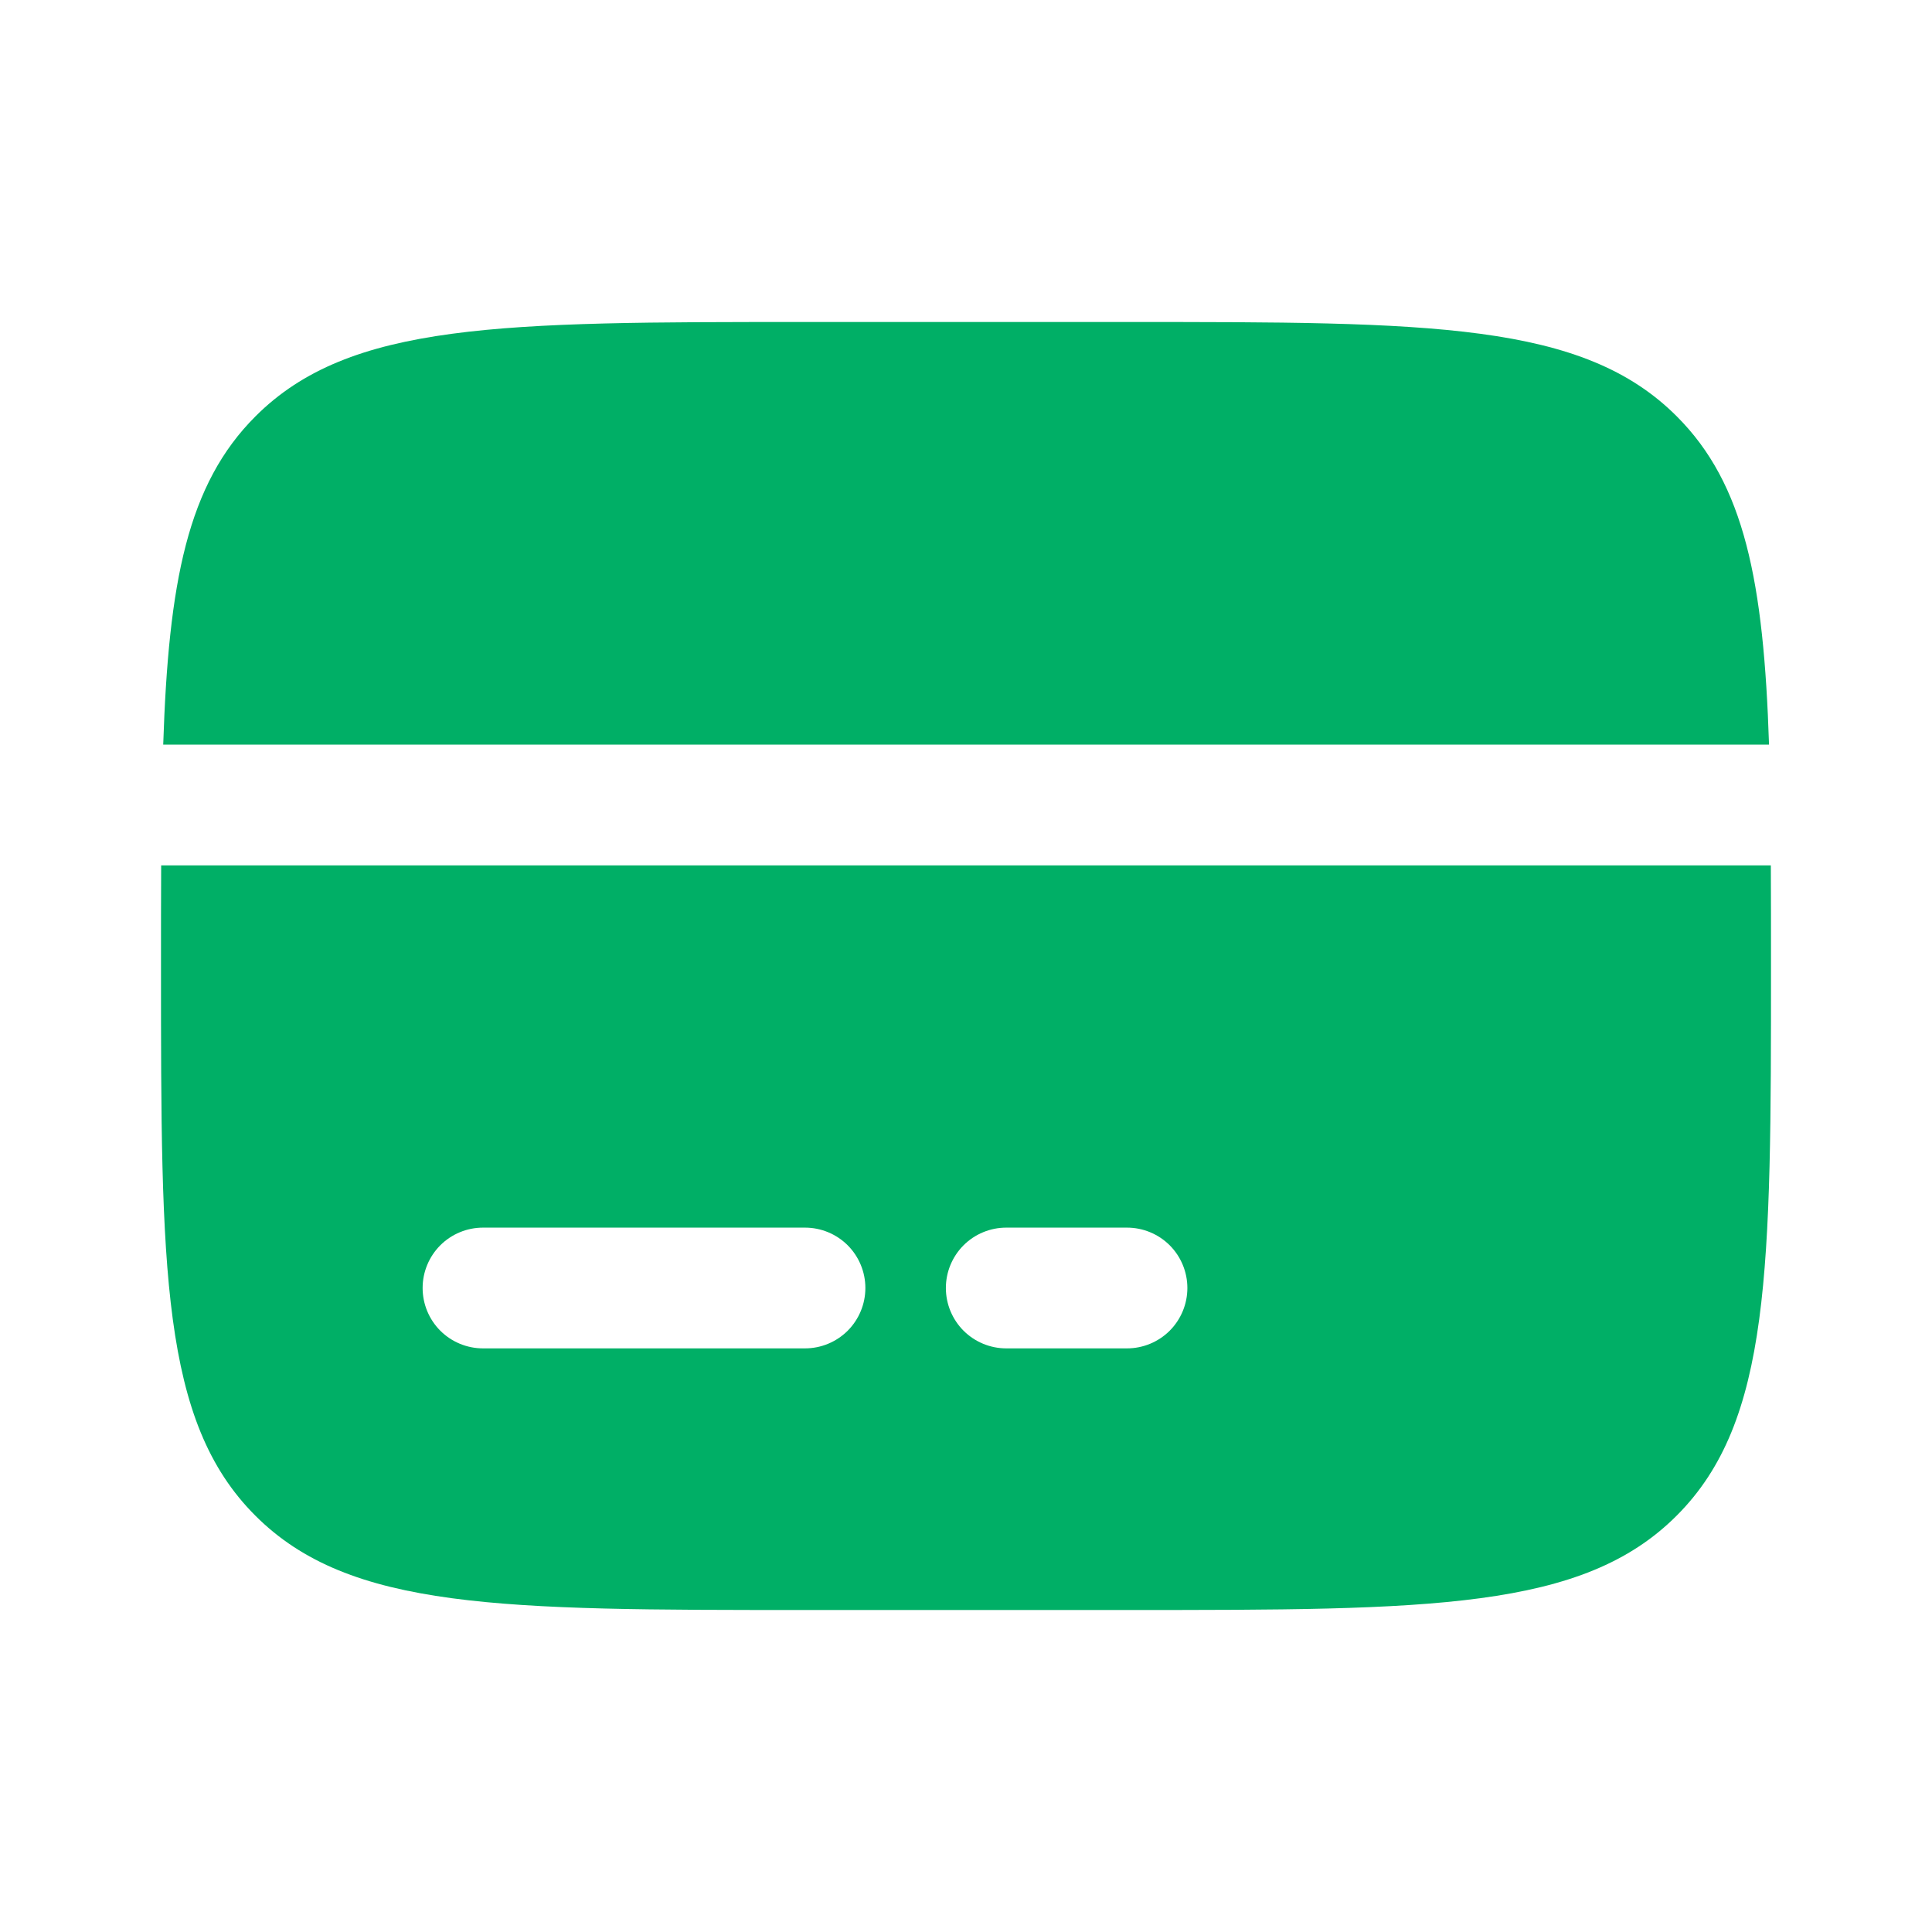
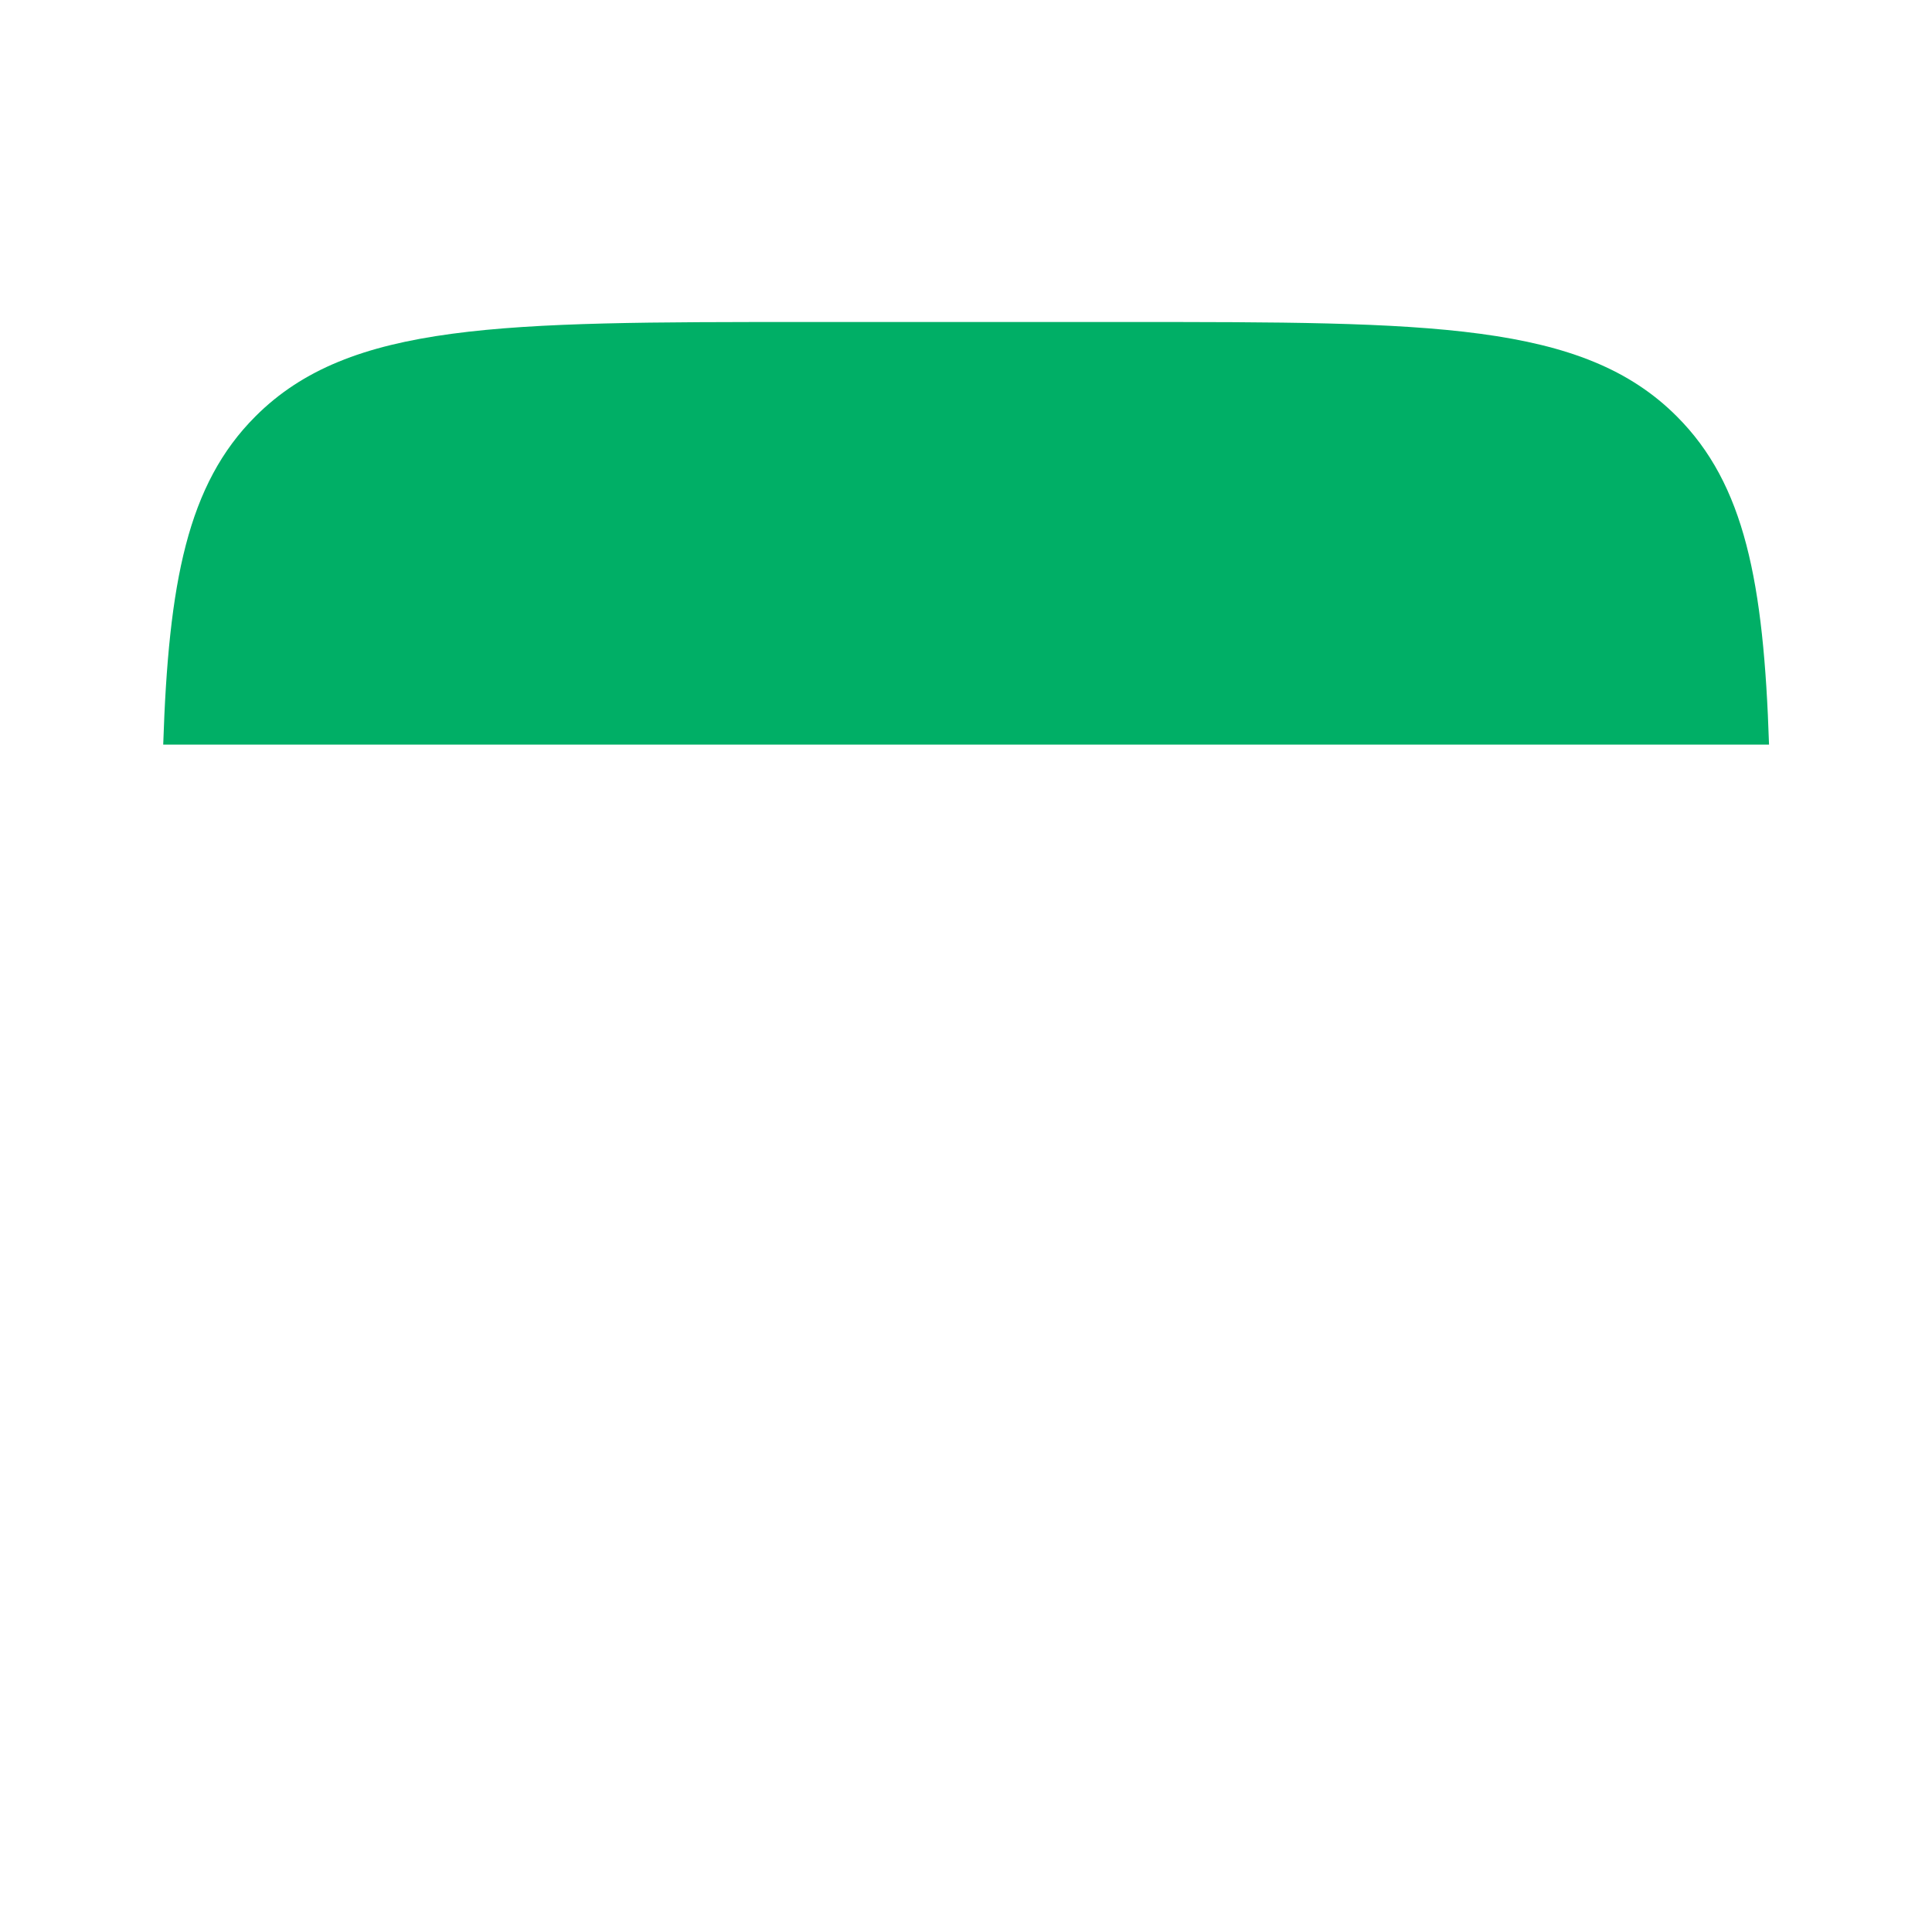
<svg xmlns="http://www.w3.org/2000/svg" width="48" height="48" viewBox="0 0 48 48" fill="none">
  <path d="M28.003 8H20.003C12.461 8 8.689 8 6.347 10.344C4.659 12.03 4.187 14.458 4.055 18.5H43.951C43.819 14.458 43.347 12.03 41.659 10.344C39.317 8 35.545 8 28.003 8Z" fill="#00AF66" />
-   <path fill-rule="evenodd" clip-rule="evenodd" d="M20 40H28C35.542 40 39.314 40 41.656 37.656C44 35.314 44 31.542 44 24C44 23.116 44 22.284 43.996 21.5H4.004C4 22.284 4 23.116 4 24C4 31.542 4 35.314 6.344 37.656C8.686 40 12.458 40 20 40ZM10.5 32C10.5 31.602 10.658 31.221 10.939 30.939C11.221 30.658 11.602 30.5 12 30.5H20C20.398 30.5 20.779 30.658 21.061 30.939C21.342 31.221 21.5 31.602 21.5 32C21.5 32.398 21.342 32.779 21.061 33.061C20.779 33.342 20.398 33.5 20 33.5H12C11.602 33.5 11.221 33.342 10.939 33.061C10.658 32.779 10.5 32.398 10.5 32ZM25 30.5C24.602 30.5 24.221 30.658 23.939 30.939C23.658 31.221 23.5 31.602 23.5 32C23.5 32.398 23.658 32.779 23.939 33.061C24.221 33.342 24.602 33.5 25 33.5H28C28.398 33.5 28.779 33.342 29.061 33.061C29.342 32.779 29.5 32.398 29.5 32C29.5 31.602 29.342 31.221 29.061 30.939C28.779 30.658 28.398 30.5 28 30.5H25Z" fill="#00AF66" />
</svg>